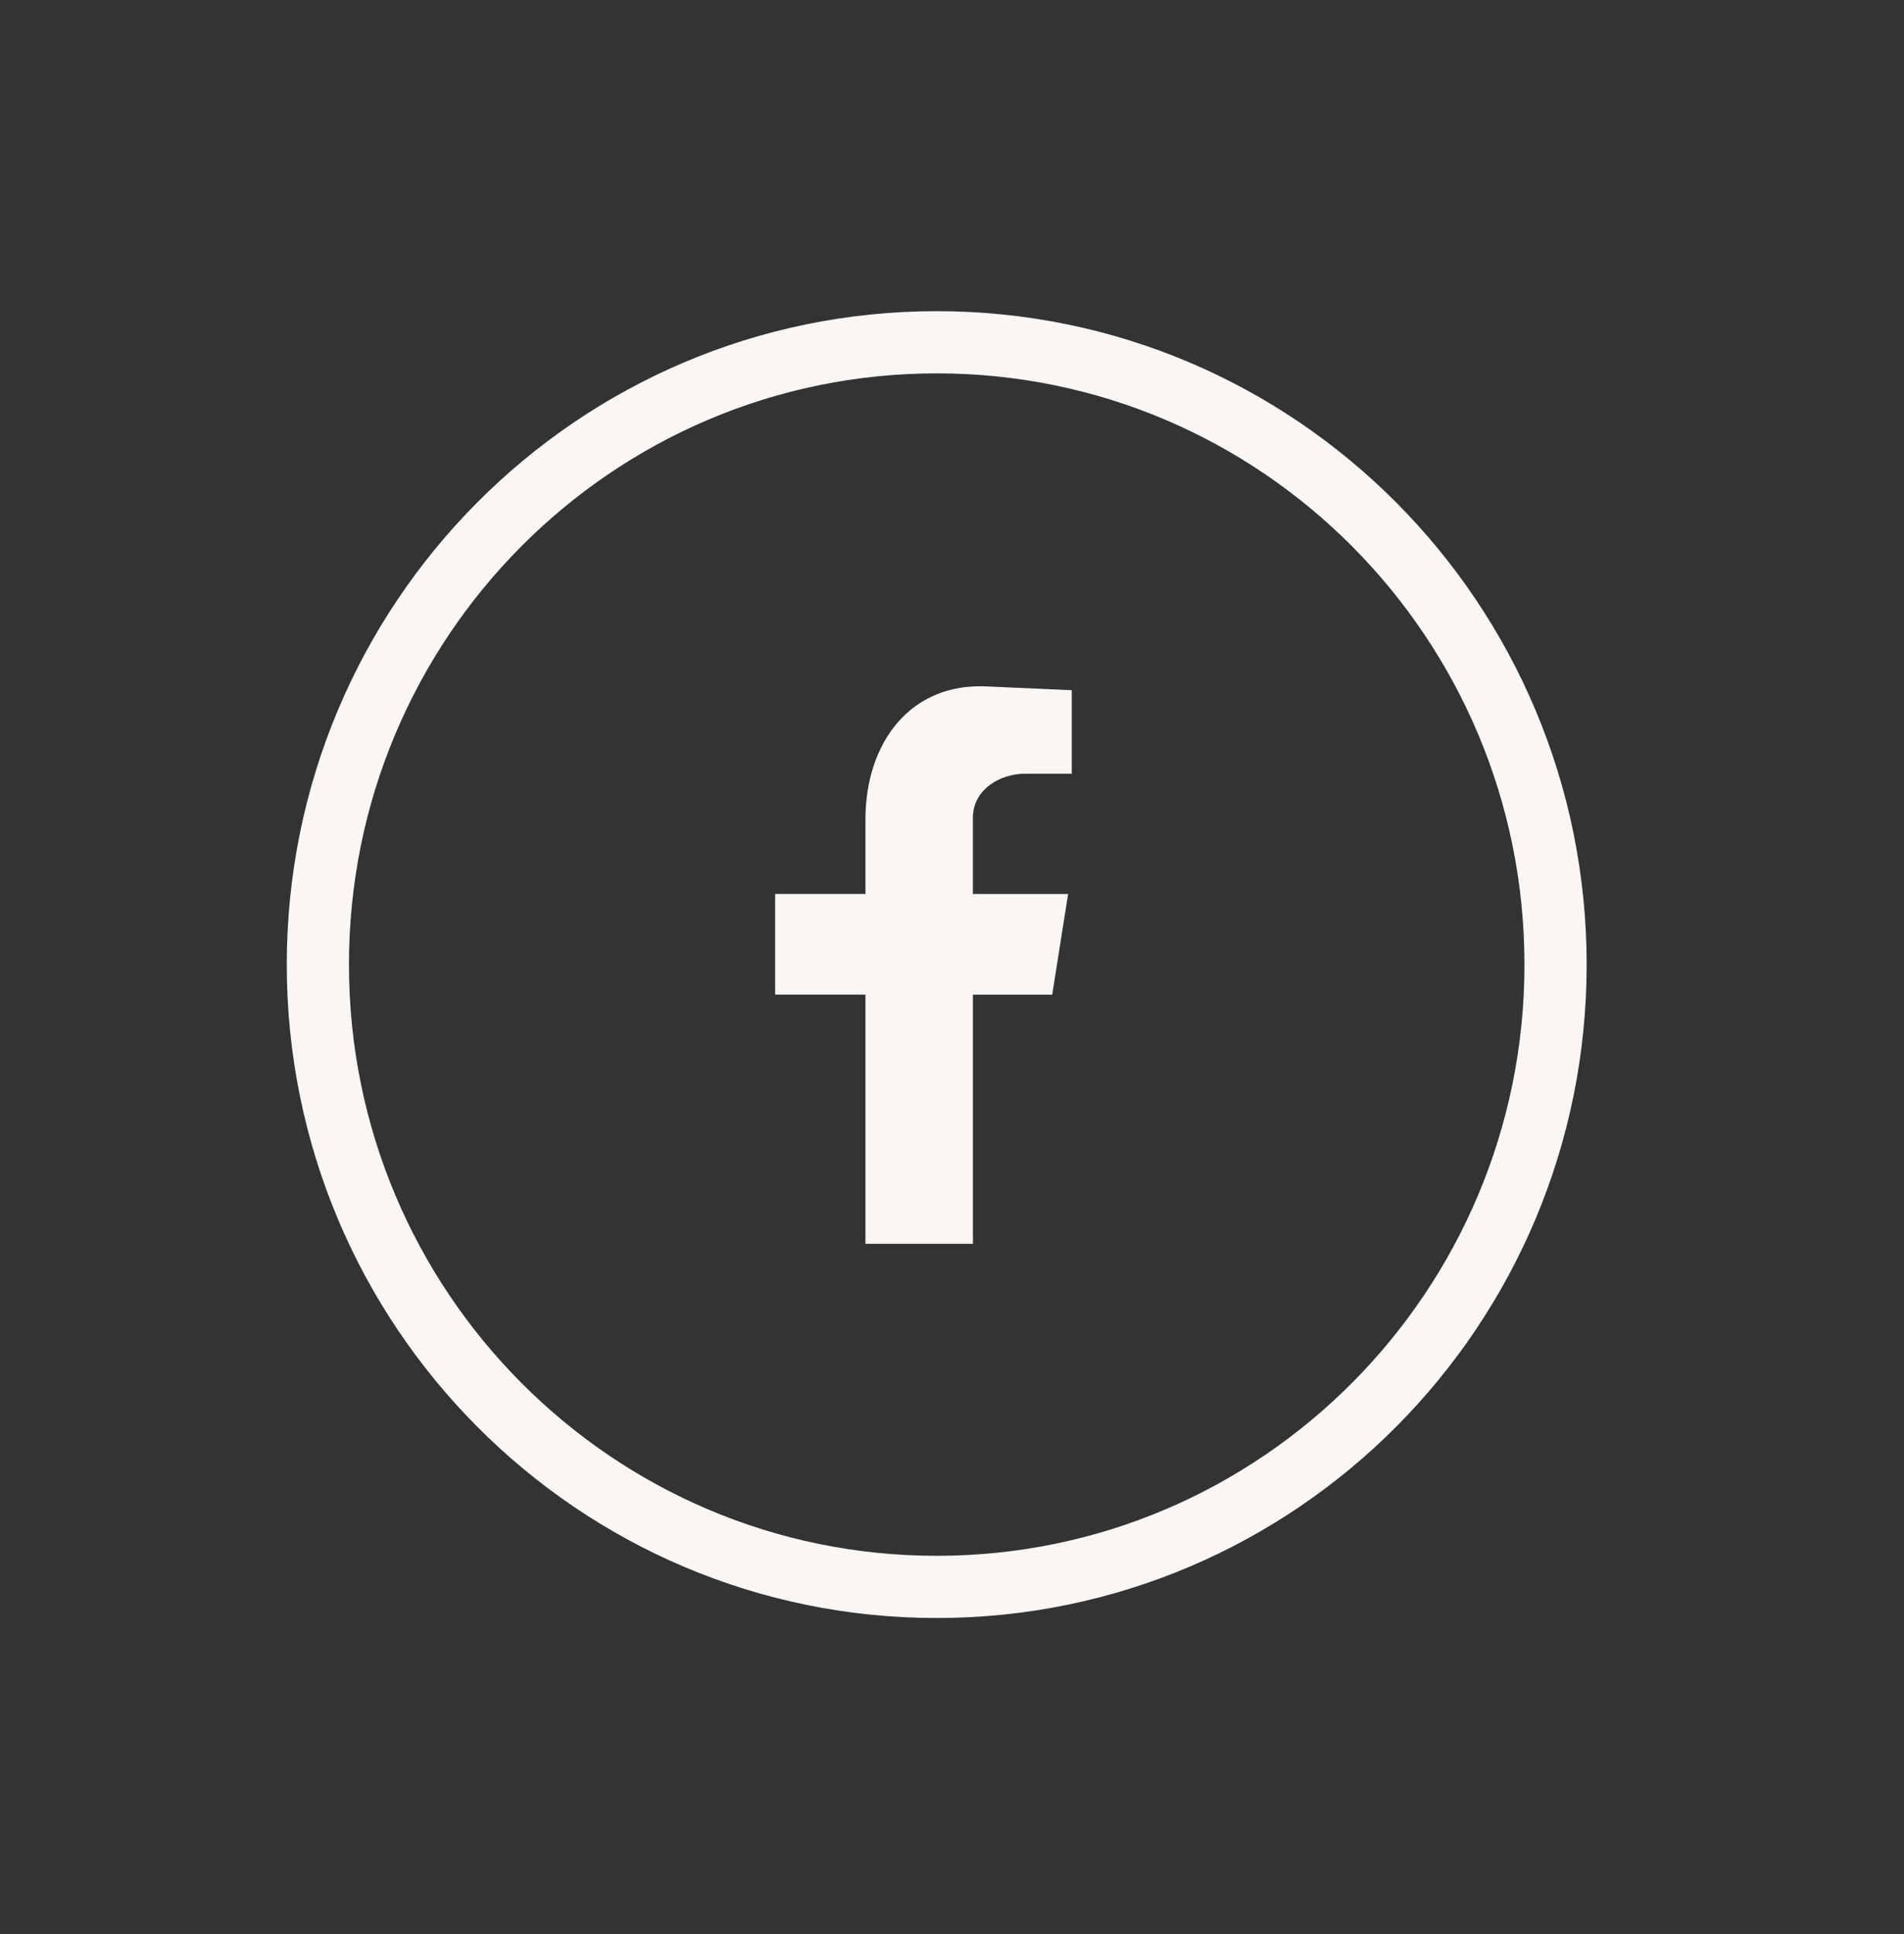
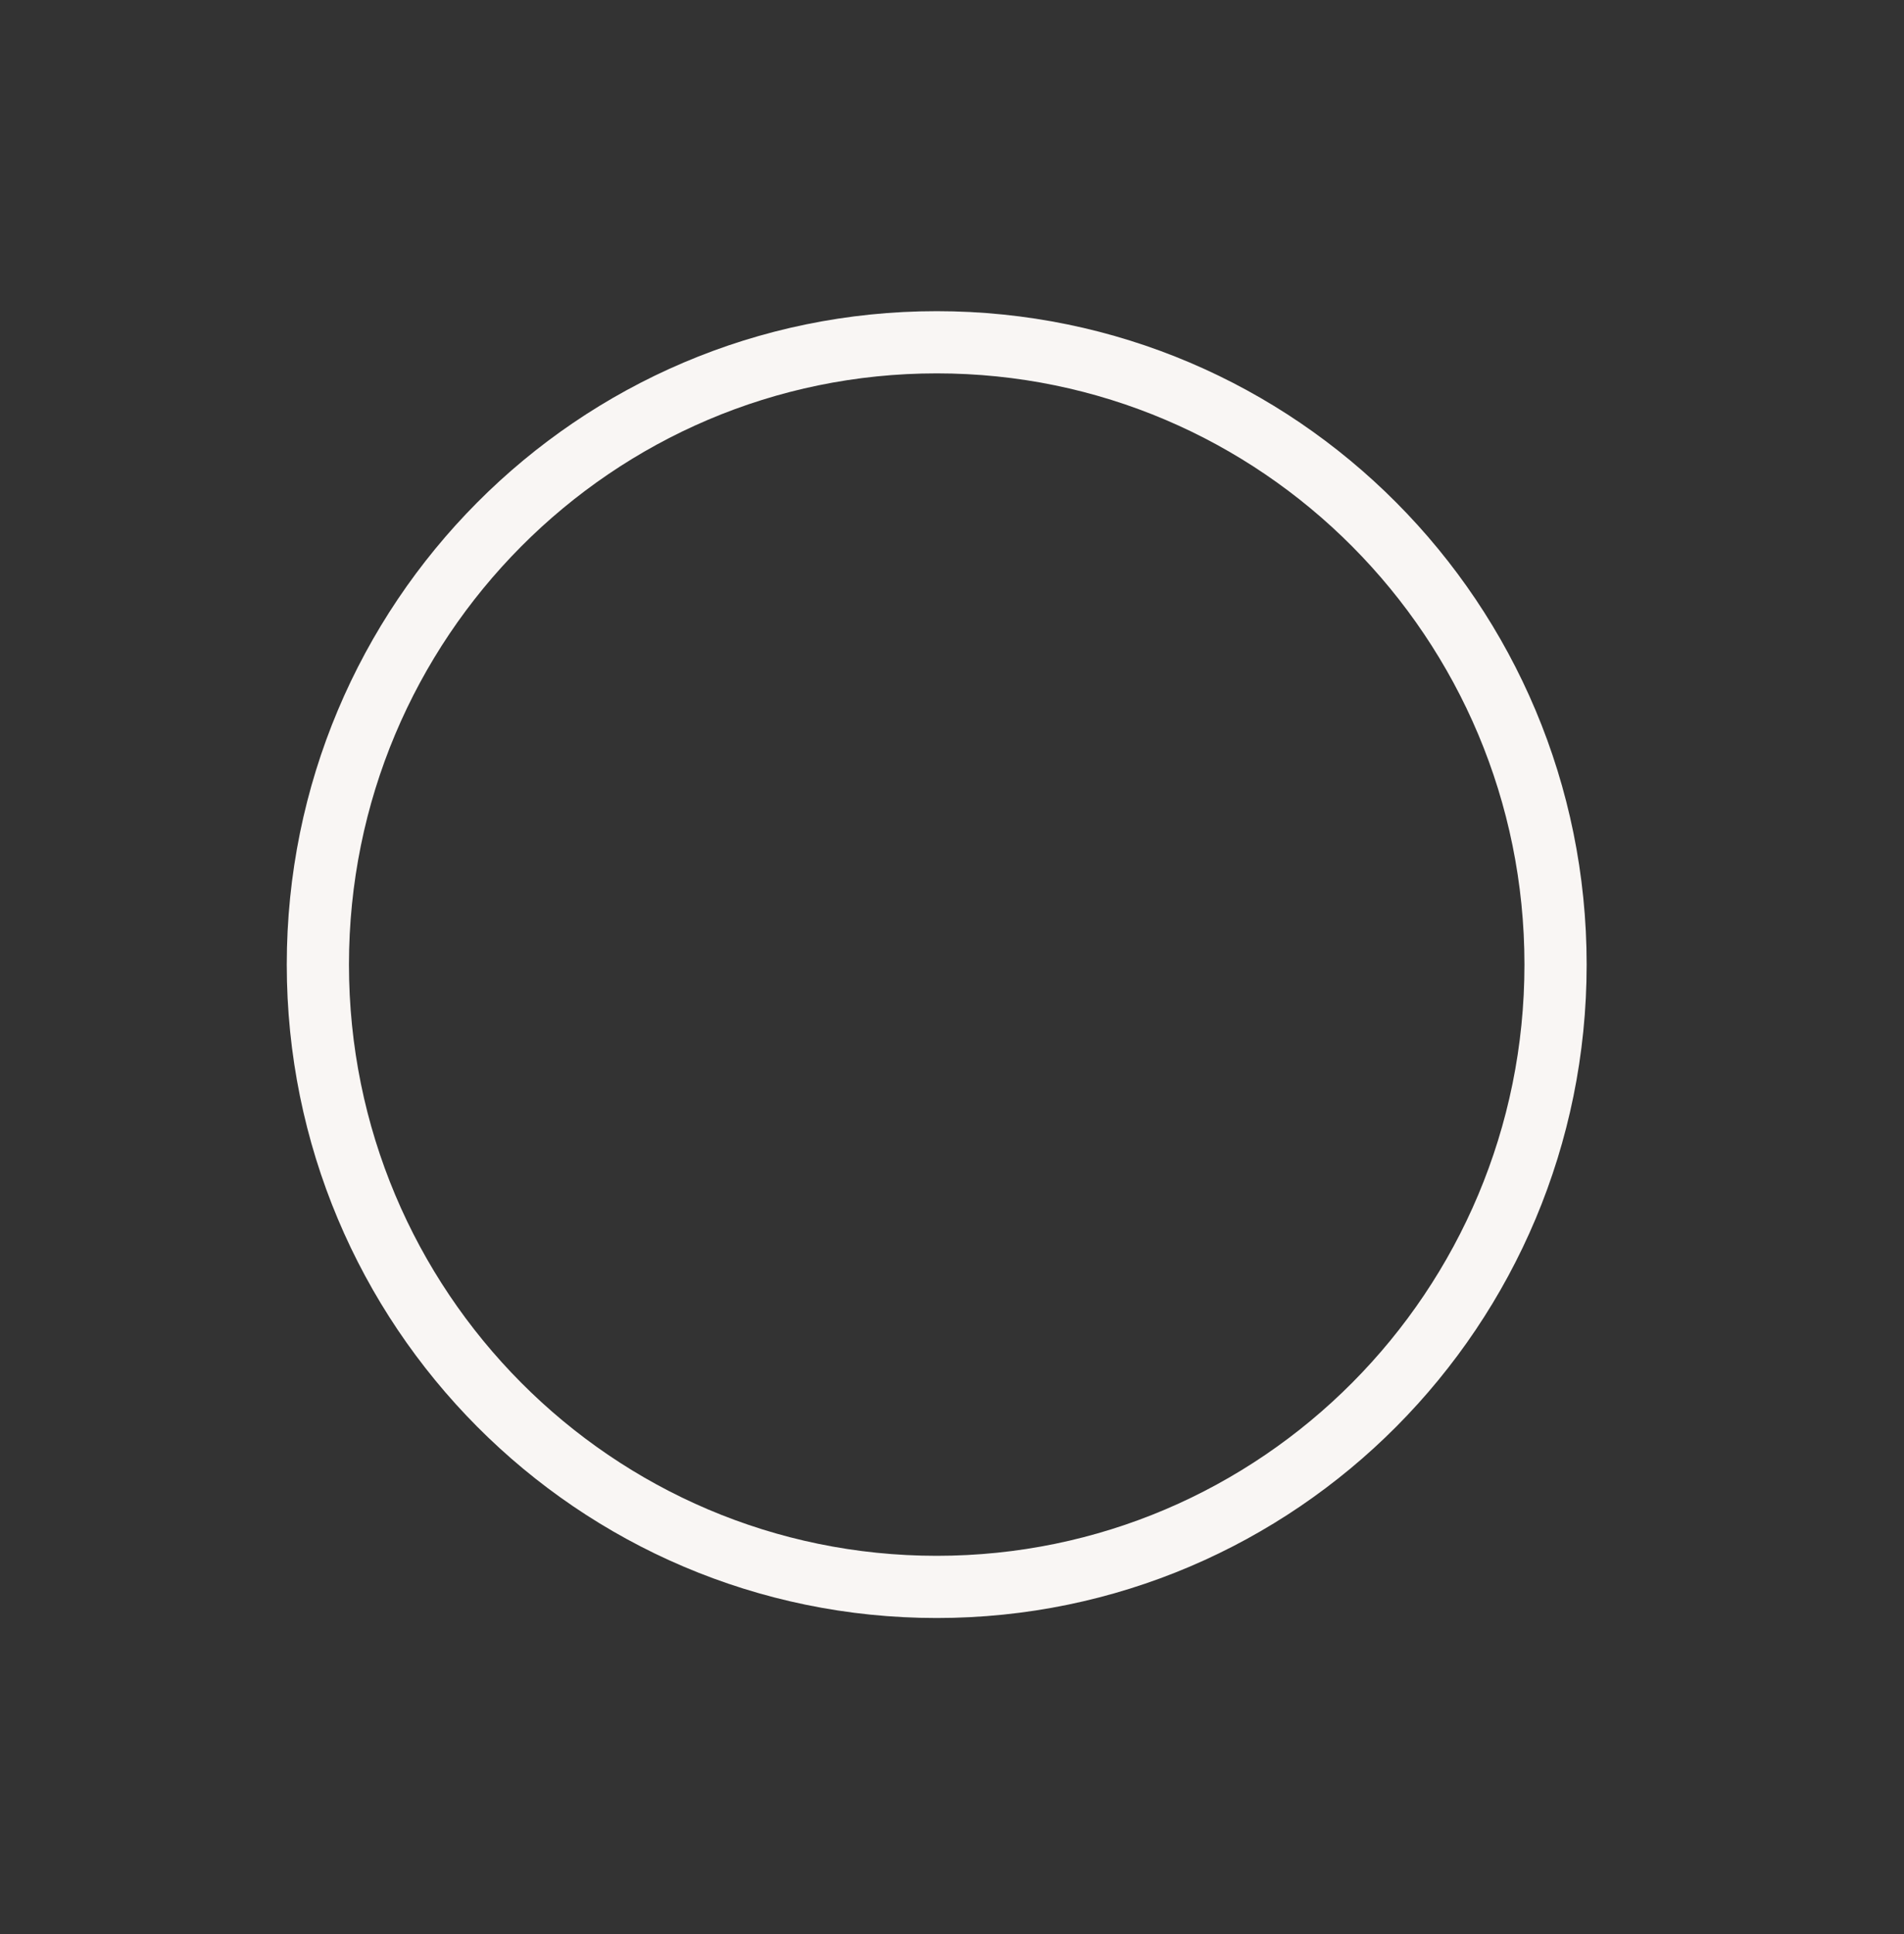
<svg xmlns="http://www.w3.org/2000/svg" width="100%" height="100%" viewBox="0 0 255 259" version="1.1" xml:space="preserve" style="fill-rule:evenodd;clip-rule:evenodd;stroke-miterlimit:10;">
  <rect x="0" y="0" width="255" height="259" fill="#333333" stroke="none" />
  <g>
    <path d="M125.454,212.5c45.771,0 82.879,-37.31 82.879,-83.333c0,-46.024 -37.108,-83.334 -82.879,-83.334c-45.775,0 -82.883,37.31 -82.883,83.334c-0,46.023 37.108,83.333 82.883,83.333Z" style="fill:none;fill-rule:nonzero;stroke:#f9f6f4;stroke-width:8.33px;" />
-     <path d="M115.917,166.555l14.383,0l-0,-33.366l10.625,-0l2.125,-13.477l-12.754,-0l-0,-10.192c-0,-3.78 3.596,-5.918 7.029,-5.918l6.213,-0l-0,-11.177l-11.117,-0.495c-10.625,-0.655 -16.513,7.724 -16.513,17.751l0,10.027l-12.096,0l0,13.477l12.096,0l0,33.367l0.009,0.003Z" style="fill:#f9f6f4;" />
  </g>
</svg>